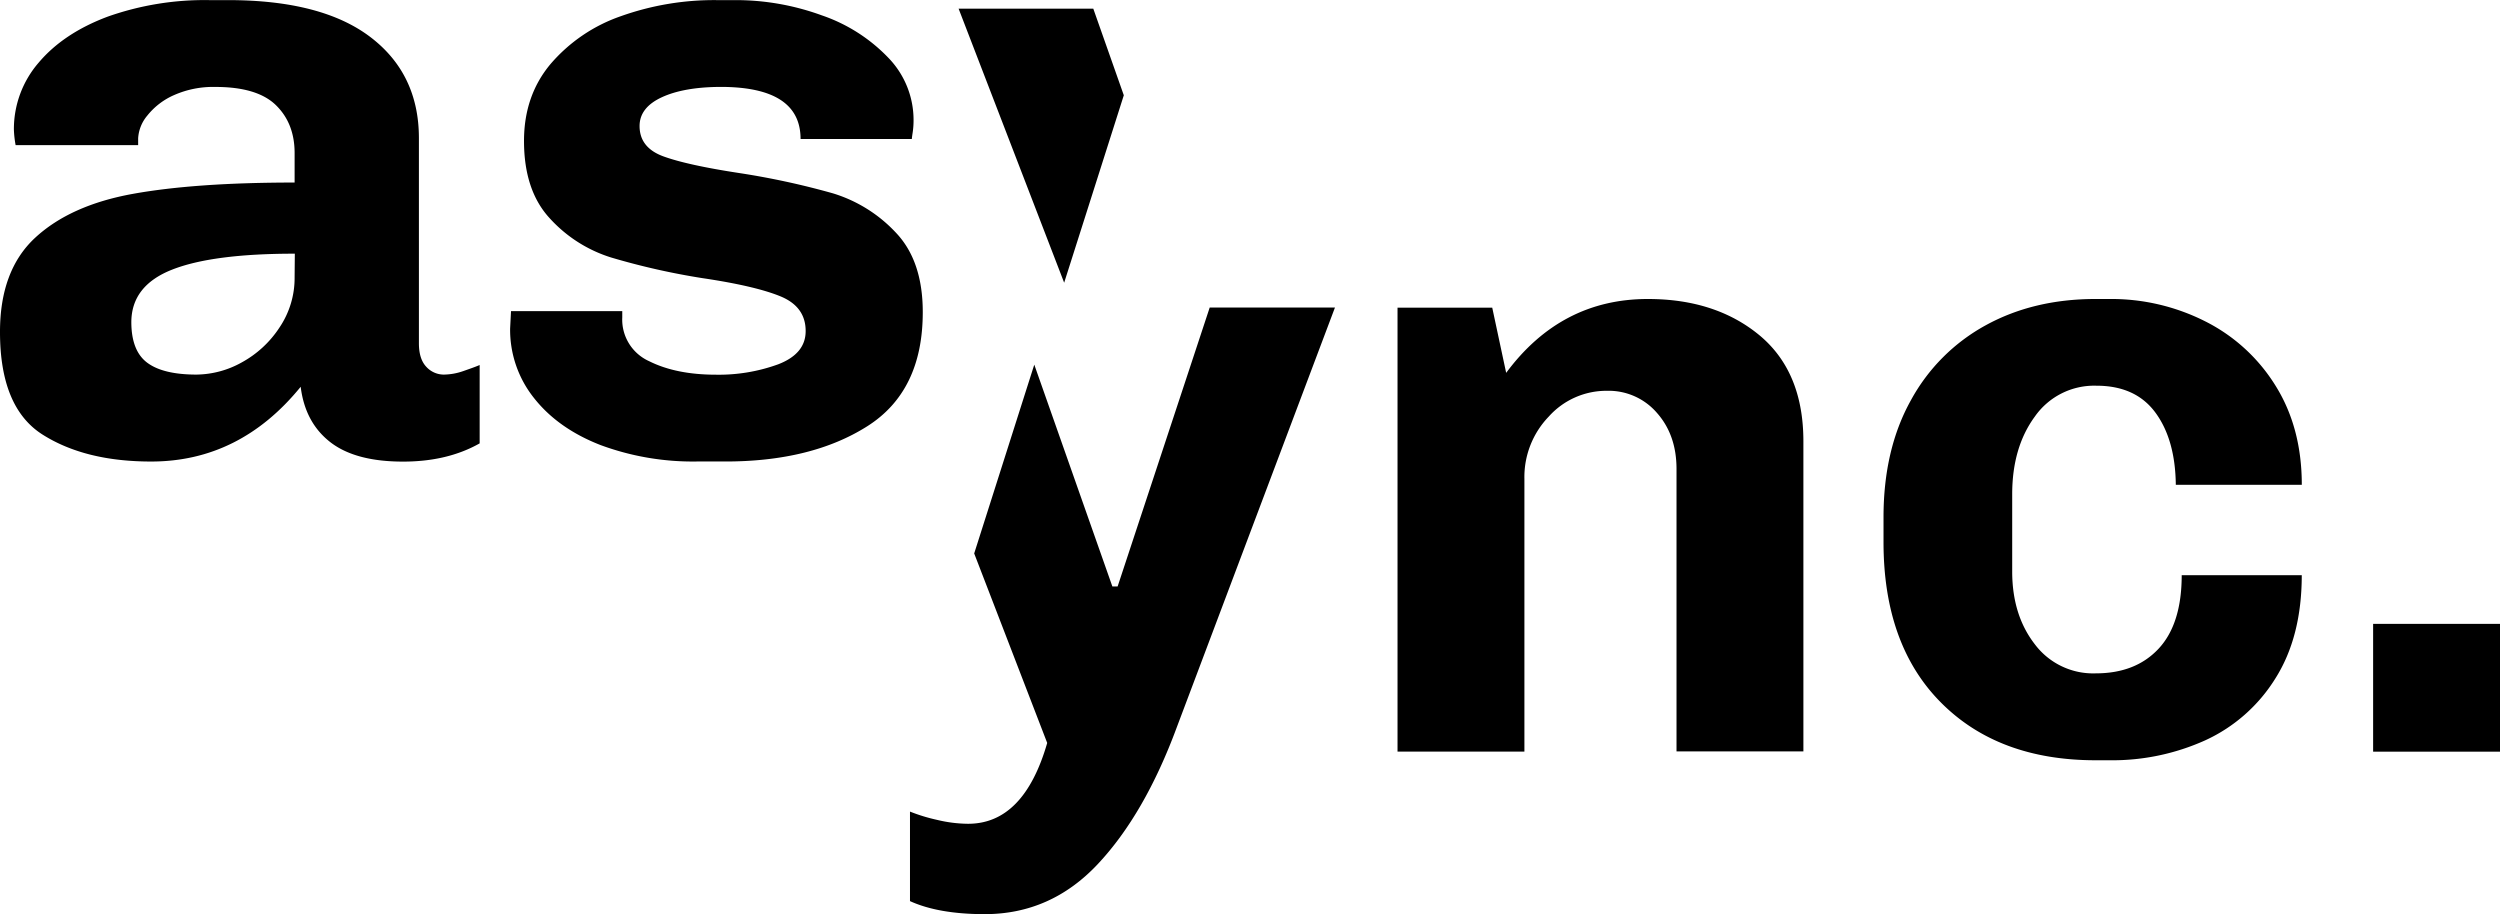
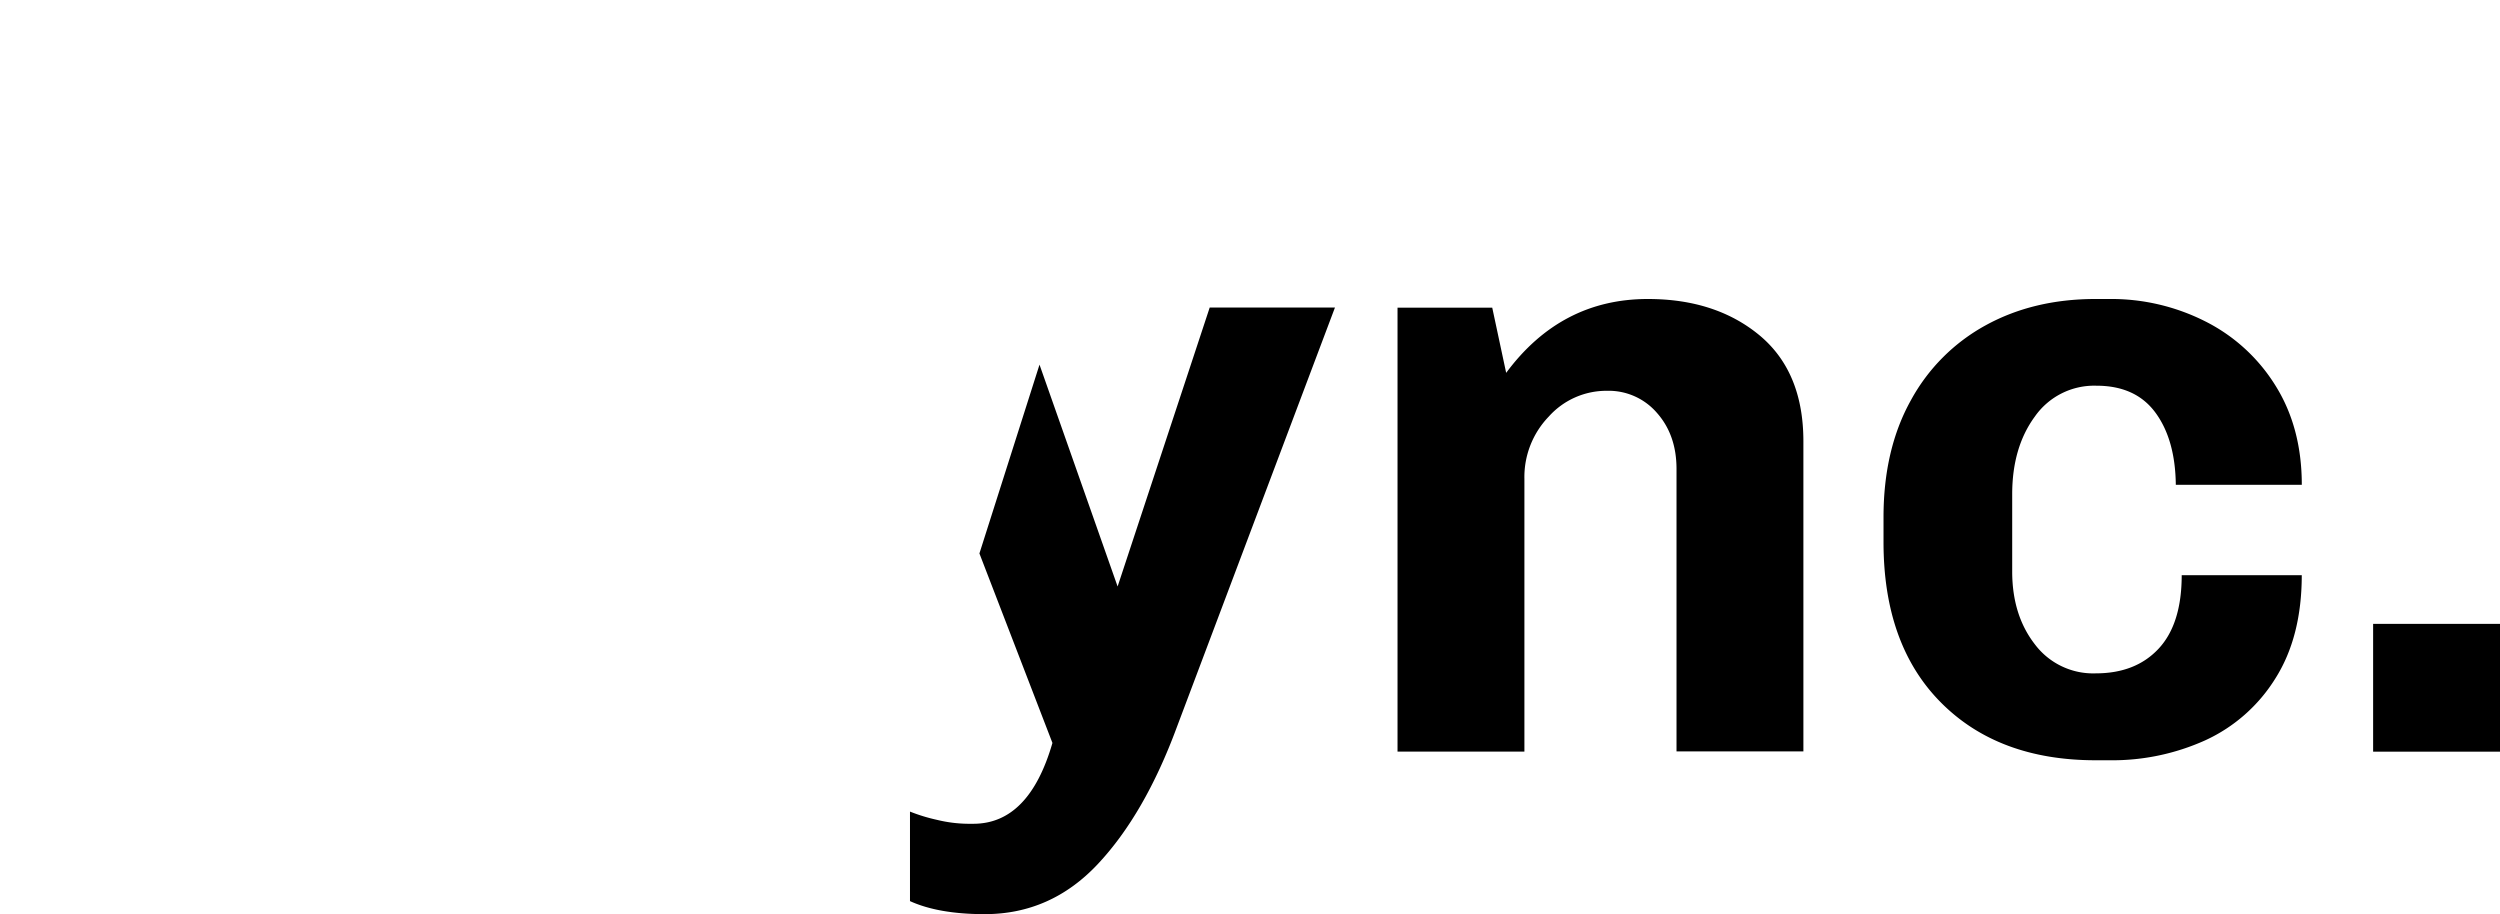
<svg xmlns="http://www.w3.org/2000/svg" viewBox="0 0 678.61 248.14" fill="currentColor" color="currentColor">
-   <path d="M120.55 101.68a6.44 6.44 0 0 1-4.84-2.12c-1.34-1.42-2-3.55-2-6.38V37.51q0-17.46-13.21-27.48T61.8.03h-4.95a78.94 78.94 0 0 0-27.6 4.48q-12 4.49-18.76 12.5a27.55 27.55 0 0 0-6.72 18.15 28.84 28.84 0 0 0 .47 4.24H37.5v-1.88a10.52 10.52 0 0 1 2.48-6.14 19 19 0 0 1 7.2-5.54A26.24 26.24 0 0 1 58.5 23.6q11.33 0 16.4 4.95t5.07 13v8q-26.9 0-43.88 3.07T9.55 64.53Q-.01 73.38 0 90.13q0 20.52 11.56 27.84t29.48 7.31q24.07 0 40.58-20.29 1.19 9.68 8 15t19.82 5.31q12 0 20.76-4.95V99.08c-1.1.48-2.6 1-4.48 1.66a16.52 16.52 0 0 1-5.17.94zM79.97 75.25a24 24 0 0 1-4.13 13.69 28.62 28.62 0 0 1-10.23 9.44 25.7 25.7 0 0 1-12.27 3.3q-9 0-13.33-3.19t-4.36-11q0-9.9 11-14.27t33.38-4.36zm146.15-22.76a211.15 211.15 0 0 0-25.6-5.54q-13.91-2.13-20.41-4.49t-6.5-8.25q0-5 6-7.79t16-2.83q21.71 0 21.7 14.15h30.2c0-.15.07-.74.23-1.77a22.19 22.19 0 0 0 .24-3.42 24.23 24.23 0 0 0-6.84-16.86 45.27 45.27 0 0 0-18.09-11.53A68.11 68.11 0 0 0 199.34.03h-4.73a75.5 75.5 0 0 0-26.07 4.36 44.14 44.14 0 0 0-19.11 13q-7.2 8.61-7.19 20.88 0 13.44 7 21a37.65 37.65 0 0 0 16.63 10.62 192.7 192.7 0 0 0 24.74 5.6q14.38 2.13 21.24 4.95t6.84 9.44c0 4.1-2.48 7.08-7.43 9a47.14 47.14 0 0 1-16.87 2.83q-10.86 0-18.17-3.66a12.38 12.38 0 0 1-7.31-11.89v-1.7h-30.2l-.24 4.71a29.69 29.69 0 0 0 6.49 18.88q6.5 8.25 18 12.74a72.17 72.17 0 0 0 26.19 4.48h7.78q23.36 0 38.46-9.55t15.09-31q0-13.92-7.31-21.58a38.89 38.89 0 0 0-17.05-10.65zm42.34 86.67v1.64l.47-1.48zm-8.25-136.8 28.65 74.38 16.19-50.88-8.28-23.5h-36.56z" />
-   <path d="M262.81 223.61a36.75 36.75 0 0 1-8.49-1.07 47 47 0 0 1-7.31-2.24v24.3q7.77 3.54 20.28 3.54 17.93 0 30.67-13.56t21.47-37.16l42.94-113.95h-34l-25 75.73h-1.42l-21.2-60.22-16.31 51.25 19.82 51.44q-6.35 21.93-21.45 21.94zm214.8-132.59q-11.91-9.86-30.31-9.86-23.6 0-38.46 20.05l-3.78-17.69h-25.71v120.5h34.44v-74.07a23.63 23.63 0 0 1 6.61-16.87 21 21 0 0 1 15.81-7 17.28 17.28 0 0 1 13.56 6q5.31 6 5.31 15.21v76.67h34.44V119.8q0-18.87-11.91-28.78zm74.73 22.06a19.66 19.66 0 0 1 16.75-8.38q10.62 0 16 7.32t5.52 19.58h34.2q0-15.57-7.19-27a47.52 47.52 0 0 0-19.16-17.44 56.54 56.54 0 0 0-25.85-6h-3.78q-16.75 0-29.72 7.08a50.94 50.94 0 0 0-20.41 20.41q-7.43 13.33-7.43 31.73v6.78q0 27.84 15.57 43.52t42 15.69h3.77a61.34 61.34 0 0 0 26-5.42 43.92 43.92 0 0 0 19-16.75q7.18-11.32 7.19-28.07h-32.59q0 13.2-6.25 19.93t-17.11 6.72a19.81 19.81 0 0 1-16.51-7.9q-6.13-7.9-6.14-19.7v-21.02q0-12.71 6.14-21.08zm91.83 56.27h34.44v34.68h-34.44z" />
+   <path d="M262.81 223.61a36.75 36.75 0 0 1-8.49-1.07 47 47 0 0 1-7.31-2.24v24.3q7.77 3.54 20.28 3.54 17.93 0 30.67-13.56t21.47-37.16l42.94-113.95h-34l-25 75.73l-21.2-60.22-16.31 51.25 19.82 51.44q-6.35 21.93-21.45 21.94zm214.8-132.59q-11.91-9.86-30.31-9.86-23.6 0-38.46 20.05l-3.78-17.69h-25.71v120.5h34.44v-74.07a23.63 23.63 0 0 1 6.61-16.87 21 21 0 0 1 15.81-7 17.28 17.28 0 0 1 13.56 6q5.31 6 5.31 15.21v76.67h34.44V119.8q0-18.87-11.91-28.78zm74.73 22.06a19.66 19.66 0 0 1 16.75-8.38q10.62 0 16 7.32t5.52 19.58h34.2q0-15.57-7.19-27a47.52 47.52 0 0 0-19.16-17.44 56.54 56.54 0 0 0-25.85-6h-3.78q-16.75 0-29.72 7.08a50.94 50.94 0 0 0-20.41 20.41q-7.43 13.33-7.43 31.73v6.78q0 27.84 15.57 43.52t42 15.69h3.77a61.34 61.34 0 0 0 26-5.42 43.92 43.92 0 0 0 19-16.75q7.18-11.32 7.19-28.07h-32.59q0 13.2-6.25 19.93t-17.11 6.72a19.81 19.81 0 0 1-16.51-7.9q-6.13-7.9-6.14-19.7v-21.02q0-12.71 6.14-21.08zm91.83 56.27h34.44v34.68h-34.44z" />
</svg>